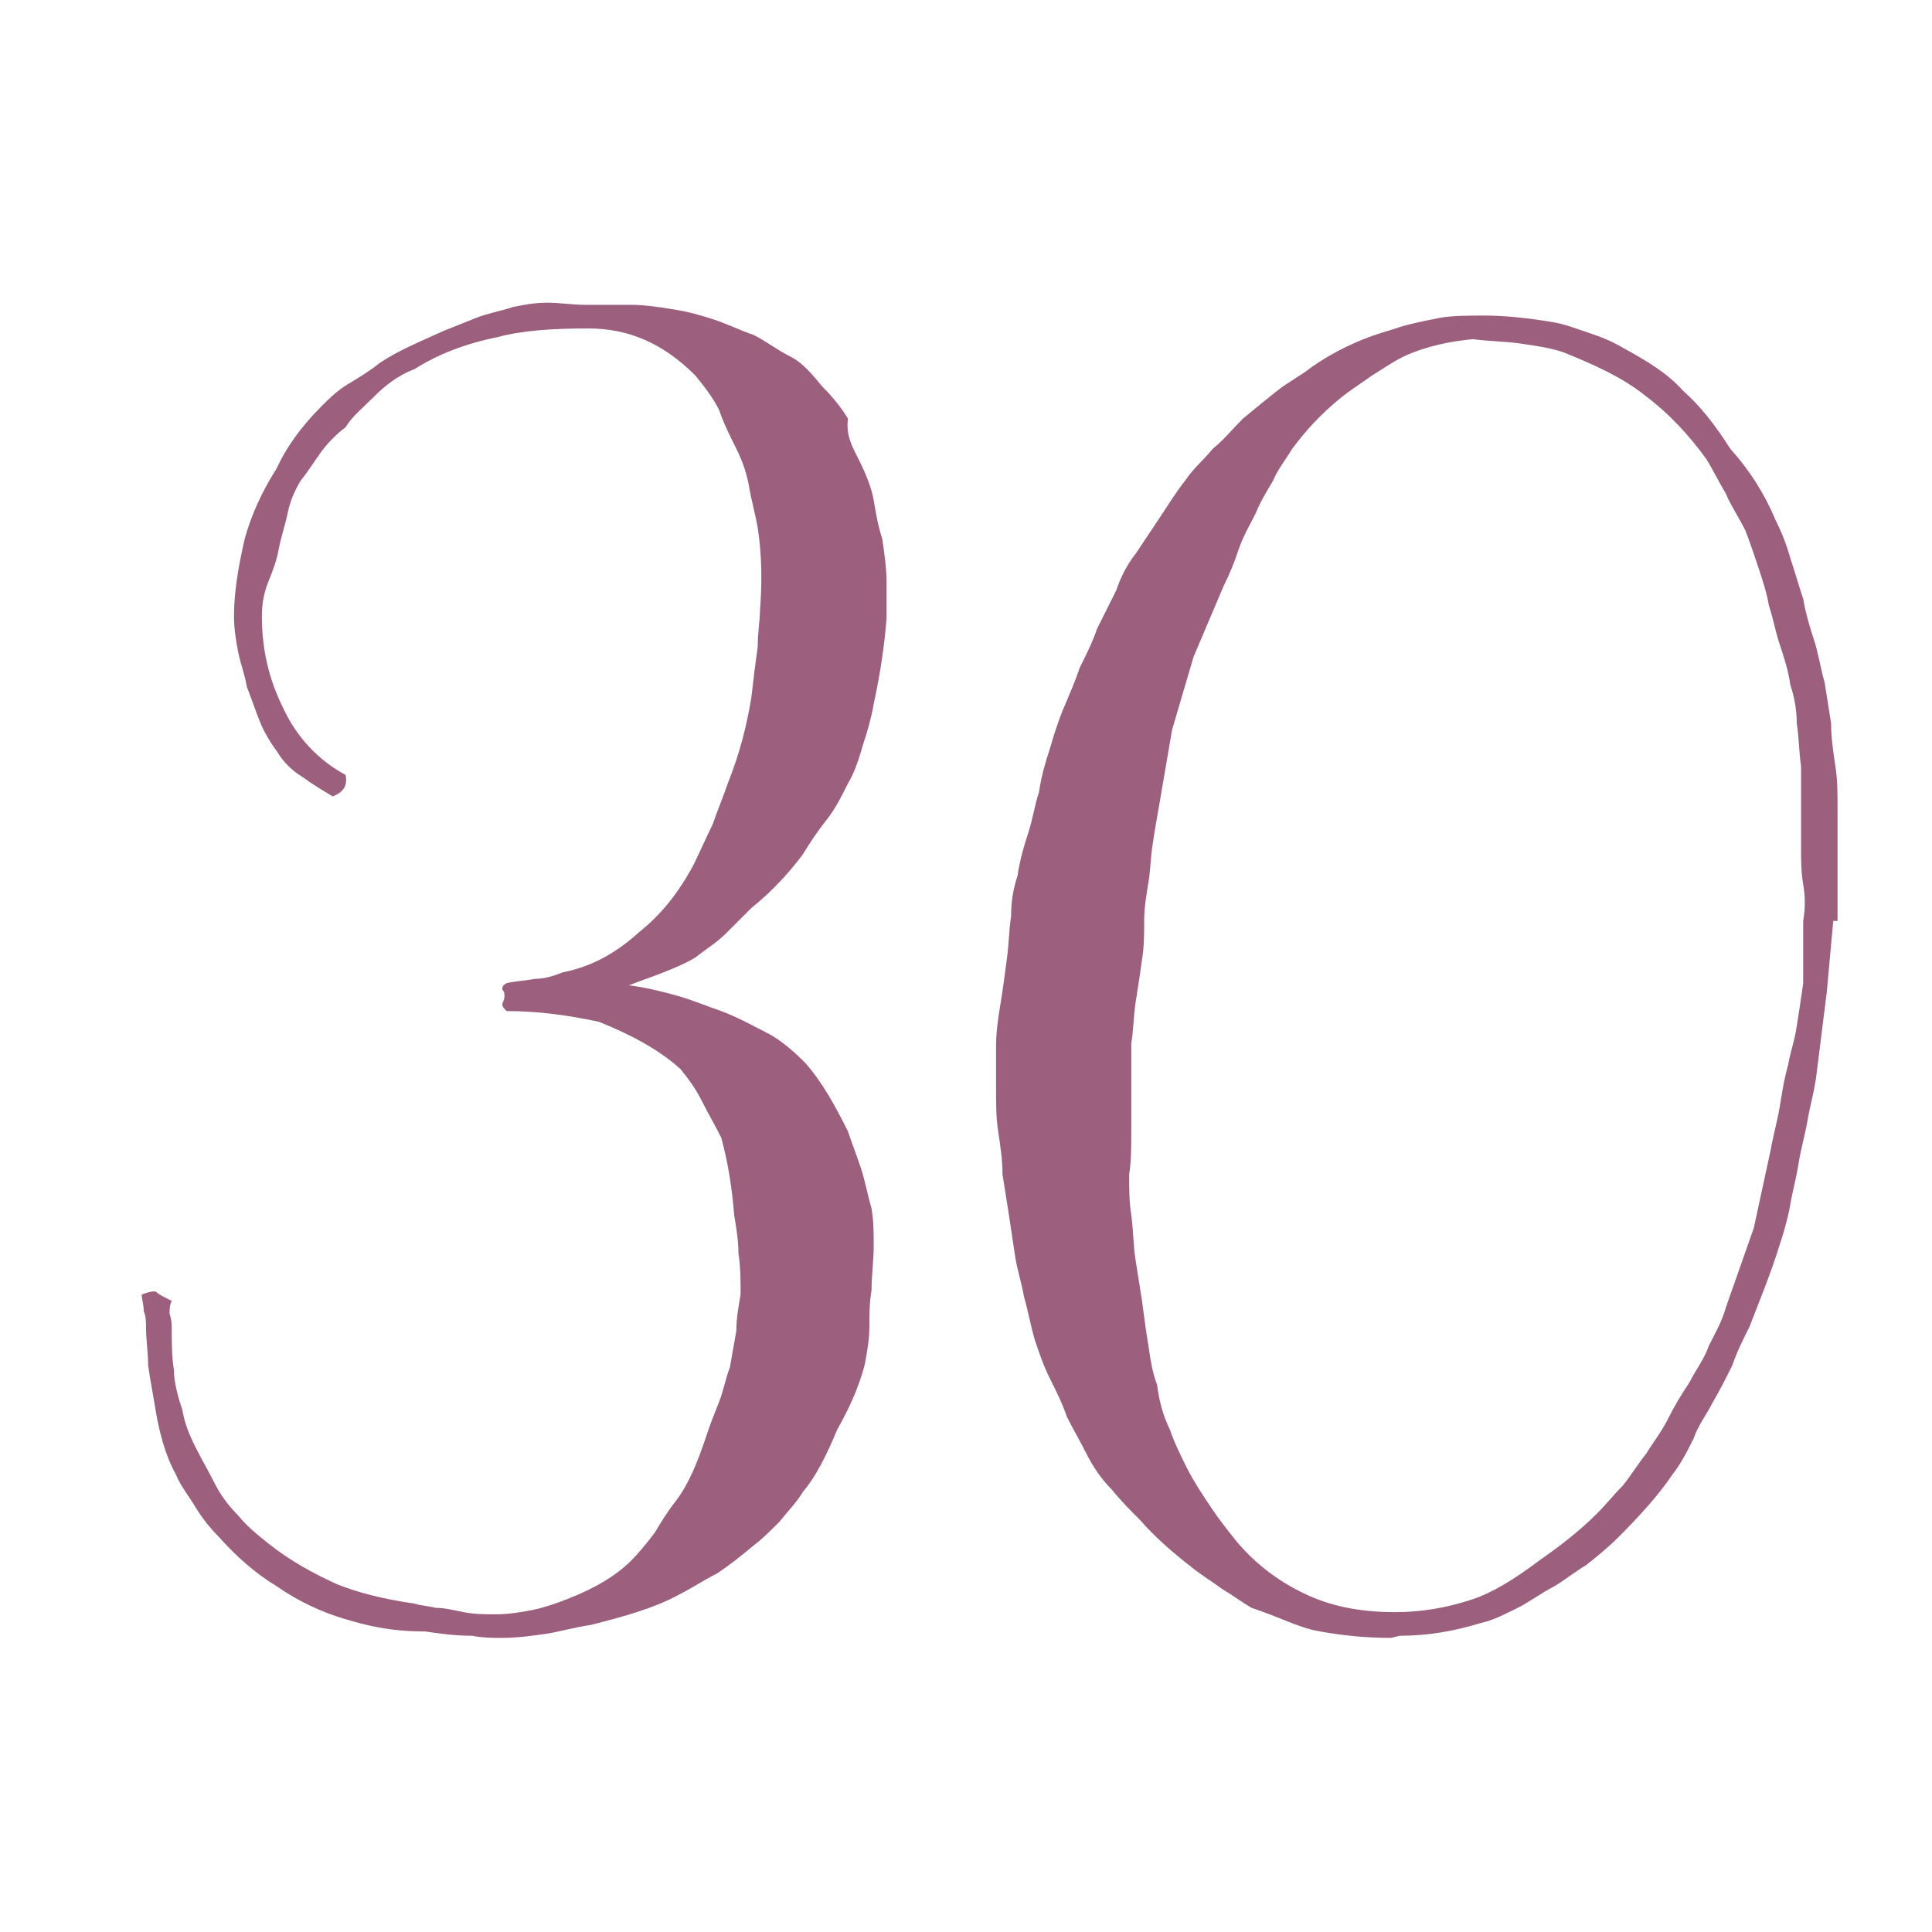
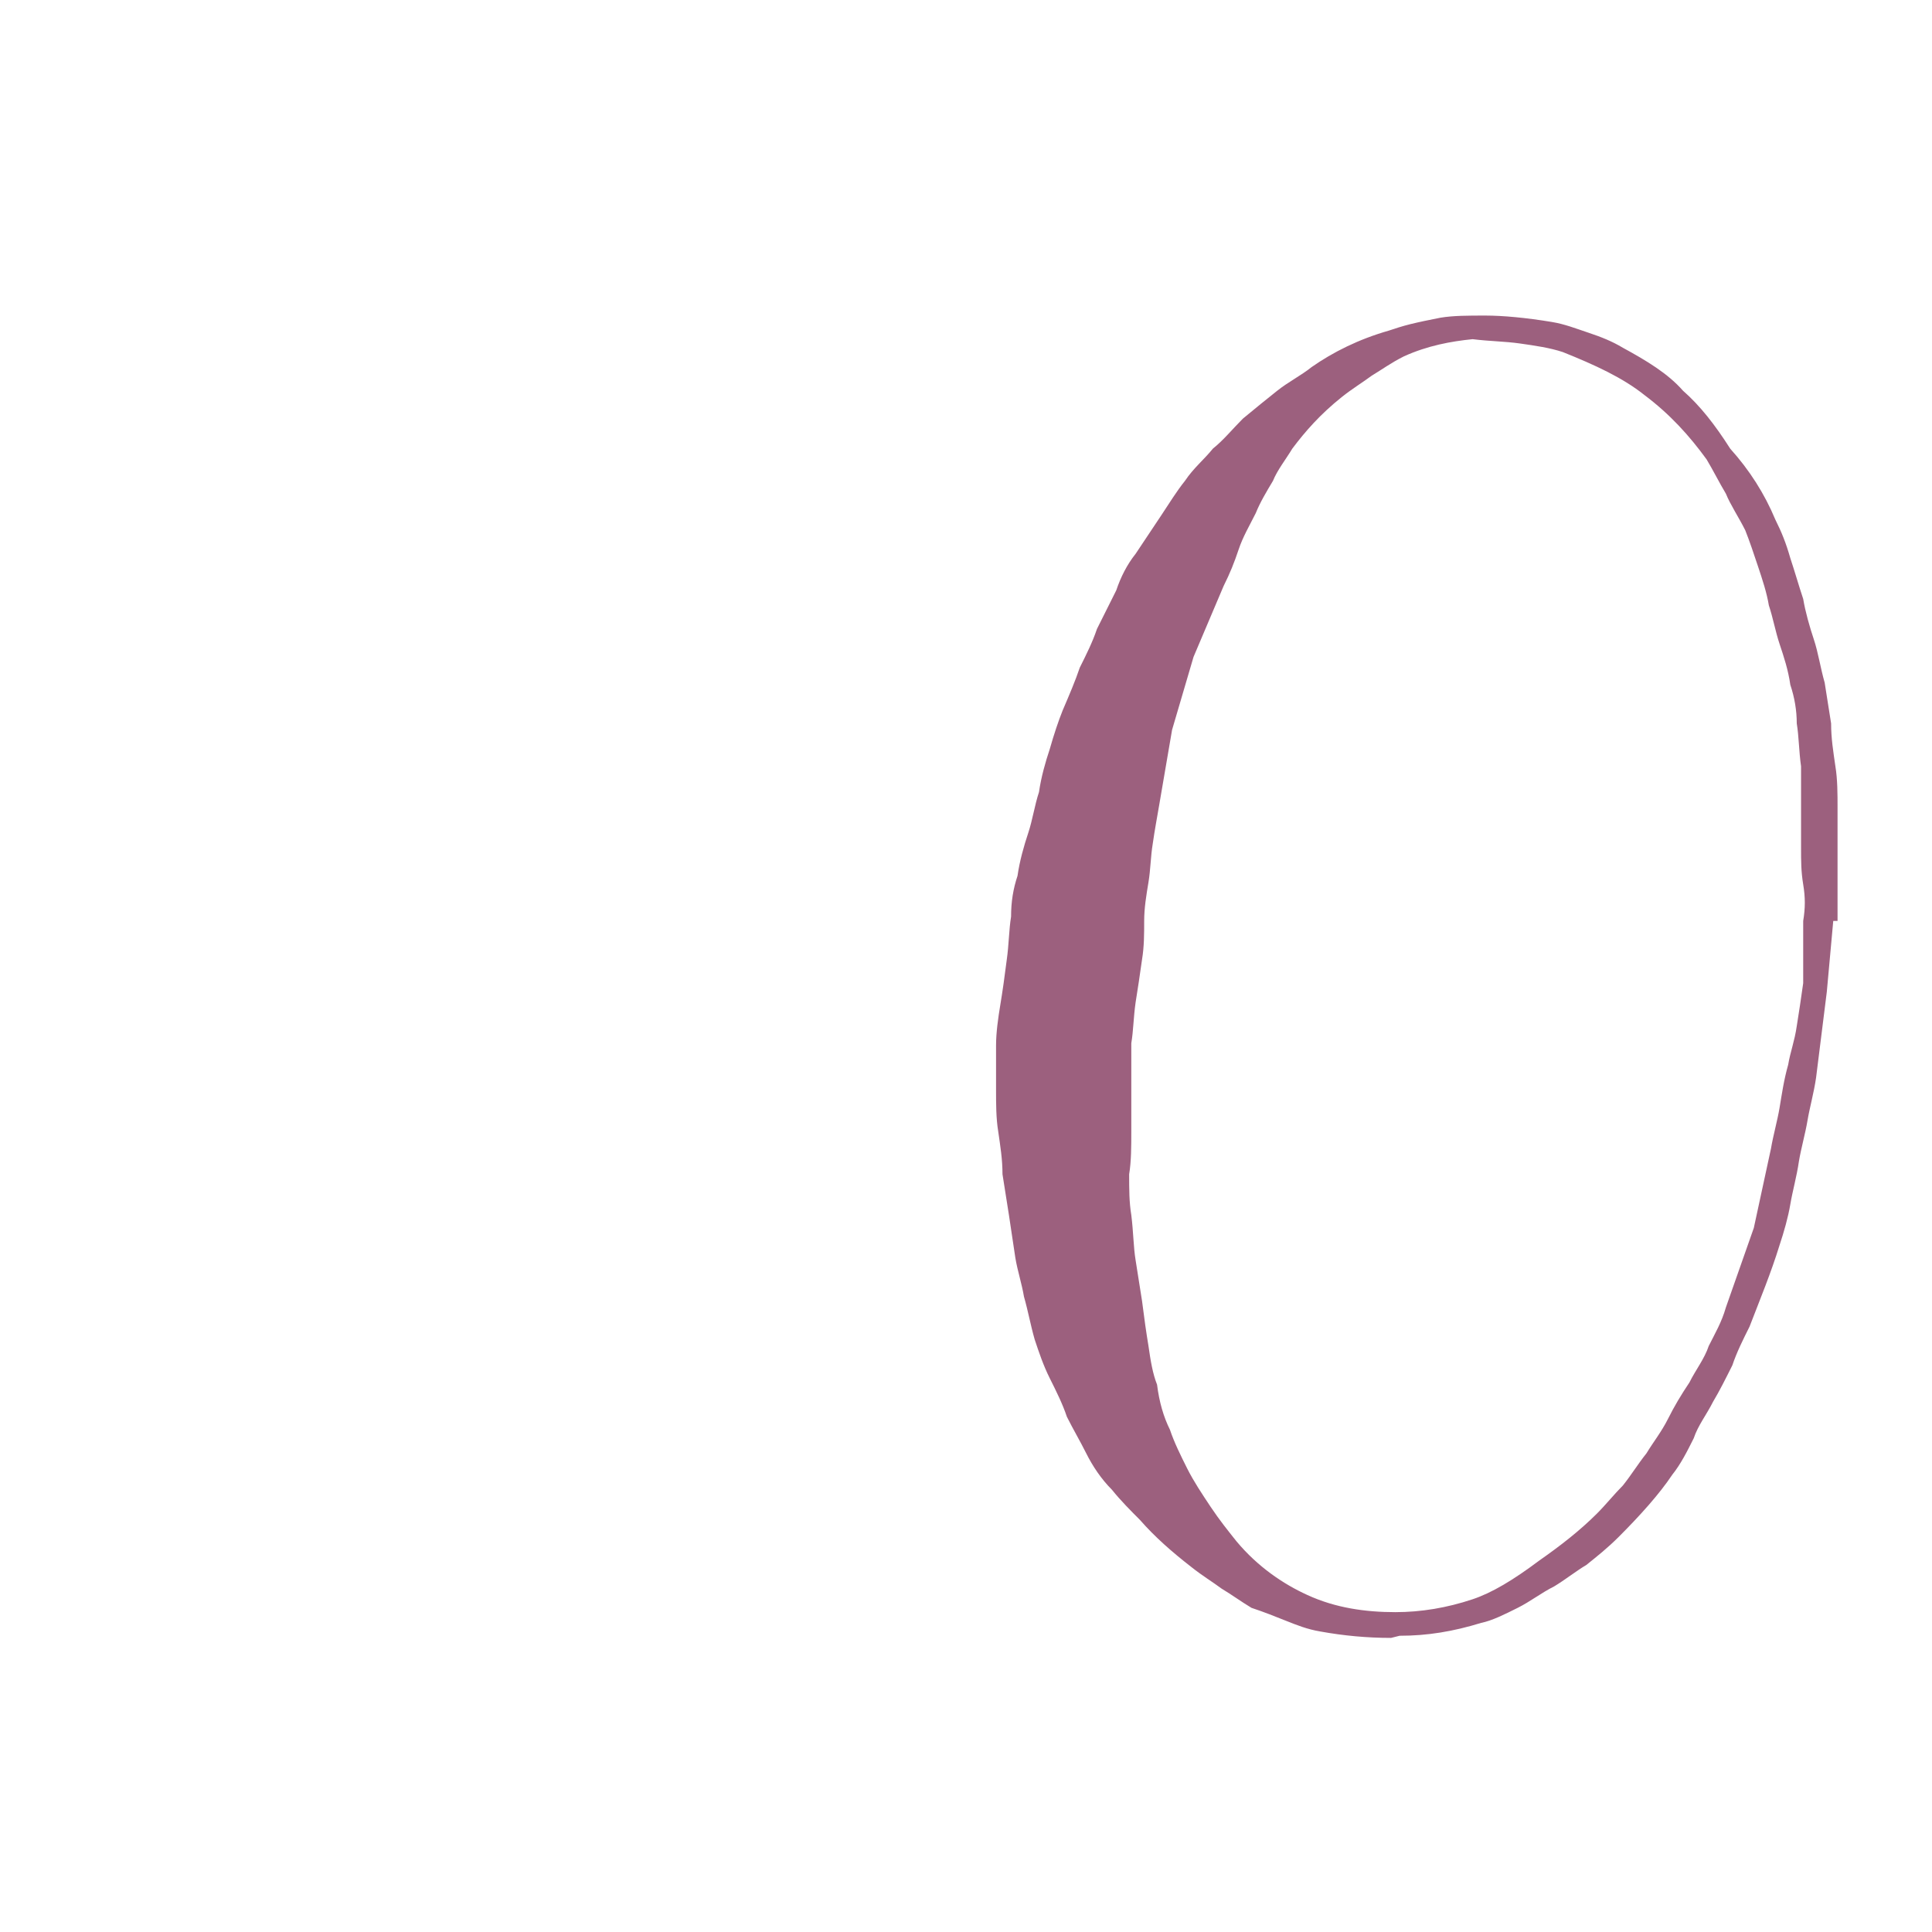
<svg xmlns="http://www.w3.org/2000/svg" version="1.1" id="svg8" x="0px" y="0px" viewBox="0 0 90 90" style="enable-background:new 0 0 90 90;" xml:space="preserve">
  <style type="text/css">
	.st0{fill:#9C607E;}
</style>
  <g>
-     <path class="st0" d="M40,21.4c0.3,0.6,0.6,1.3,0.7,1.9c0.1,0.6,0.2,1.2,0.4,1.8c0.1,0.7,0.2,1.4,0.2,2s0,1.2,0,1.7   c-0.1,1.3-0.3,2.6-0.6,4c-0.1,0.6-0.3,1.3-0.5,1.9c-0.2,0.7-0.4,1.3-0.7,1.8c-0.3,0.6-0.6,1.2-1,1.7c-0.4,0.5-0.8,1.1-1.1,1.6   c-0.6,0.8-1.4,1.7-2.4,2.5c-0.4,0.4-0.8,0.8-1.2,1.2c-0.4,0.4-0.9,0.7-1.4,1.1c-0.5,0.3-1,0.5-1.5,0.7c-0.5,0.2-1.1,0.4-1.6,0.6   c0.8,0.1,1.6,0.3,2.3,0.5c0.7,0.2,1.4,0.5,2,0.7c0.8,0.3,1.5,0.7,2.1,1c0.6,0.3,1.2,0.8,1.8,1.4c0.8,0.9,1.4,2,2,3.2   c0.2,0.6,0.4,1.1,0.6,1.7c0.2,0.6,0.3,1.2,0.5,1.9c0.1,0.6,0.1,1.1,0.1,1.8c0,0.6-0.1,1.3-0.1,2c-0.1,0.6-0.1,1.1-0.1,1.7   c0,0.6-0.1,1.1-0.2,1.7c-0.3,1.2-0.8,2.2-1.3,3.1c-0.5,1.2-1,2.2-1.6,2.9c-0.3,0.5-0.7,0.9-1.1,1.4c-0.4,0.4-0.8,0.8-1.2,1.1   c-0.6,0.5-1.1,0.9-1.7,1.3c-0.6,0.3-1.2,0.7-1.8,1c-1.1,0.6-2.5,1-4.1,1.4c-0.7,0.1-1.4,0.3-2,0.4c-0.7,0.1-1.4,0.2-2.1,0.2   c-0.5,0-0.9,0-1.4-0.1c-0.8,0-1.5-0.1-2.2-0.2C18.1,76,17,75.7,16,75.4c-1-0.3-2.1-0.8-3.1-1.5c-1-0.6-1.9-1.4-2.7-2.3   c-0.4-0.4-0.8-0.9-1.1-1.4c-0.3-0.5-0.7-1-0.9-1.5c-0.5-0.9-0.8-2-1-3.3c-0.1-0.6-0.2-1.1-0.3-1.8c0-0.6-0.1-1.2-0.1-1.8   c0-0.2,0-0.5-0.1-0.7c0-0.3-0.1-0.6-0.1-0.8c0.3-0.1,0.6-0.2,0.7-0.1c0.1,0.1,0.3,0.2,0.7,0.4c-0.1,0.2-0.1,0.4-0.1,0.6   C8,61.5,8,61.7,8,61.9c0,0.6,0,1.3,0.1,1.9c0,0.6,0.2,1.3,0.4,1.9c0.1,0.6,0.3,1.1,0.6,1.7c0.3,0.6,0.6,1.1,0.9,1.7   c0.3,0.6,0.7,1.1,1.1,1.5c0.4,0.5,0.9,0.9,1.4,1.3c1,0.8,2.1,1.4,3.2,1.9c1,0.4,2.2,0.7,3.6,0.9c0.3,0.1,0.6,0.1,1,0.2   c0.4,0,0.8,0.1,1.3,0.2c0.5,0.1,1,0.1,1.5,0.1c0.6,0,1.2-0.1,1.7-0.2c0.5-0.1,1.1-0.3,1.6-0.5c1.3-0.5,2.3-1.1,3-1.8   c0.4-0.4,0.8-0.9,1.1-1.3c0.3-0.5,0.6-1,1-1.5c0.6-0.8,1-1.8,1.4-3c0.2-0.6,0.4-1.1,0.6-1.6c0.2-0.5,0.3-1.1,0.5-1.6   c0.1-0.6,0.2-1.1,0.3-1.7c0-0.6,0.1-1.1,0.2-1.7c0-0.6,0-1.3-0.1-1.9c0-0.6-0.1-1.2-0.2-1.8c-0.1-1.3-0.3-2.5-0.6-3.6   c-0.3-0.6-0.6-1.1-0.9-1.7c-0.3-0.6-0.6-1-1-1.5c-1-0.9-2.3-1.6-3.8-2.2c-1.4-0.3-2.8-0.5-4.3-0.5c-0.1-0.1-0.2-0.2-0.2-0.3   c0-0.1,0.1-0.2,0.1-0.4c0-0.1,0-0.2-0.1-0.3c0-0.1,0-0.2,0.2-0.3c0.4-0.1,0.8-0.1,1.3-0.2c0.4,0,0.8-0.1,1.3-0.3   c1.5-0.3,2.6-1,3.6-1.9c1-0.8,1.8-1.8,2.5-3.1c0.3-0.6,0.6-1.3,0.9-1.9c0.2-0.6,0.5-1.3,0.7-1.9c0.6-1.5,0.9-2.8,1.1-4   c0.1-0.9,0.2-1.7,0.3-2.4c0-0.7,0.1-1.2,0.1-1.6c0.1-1.3,0.1-2.6-0.1-3.9c-0.1-0.6-0.3-1.3-0.4-1.9c-0.1-0.6-0.3-1.2-0.6-1.8   c-0.3-0.6-0.6-1.2-0.8-1.8c-0.3-0.6-0.7-1.1-1.1-1.6c-1.5-1.5-3.1-2.2-5-2.2c-1.7,0-3.1,0.1-4.2,0.4c-1.5,0.3-2.8,0.8-3.9,1.5   c-0.8,0.3-1.4,0.8-1.9,1.3c-0.5,0.5-1,0.9-1.3,1.4c-0.4,0.3-0.8,0.7-1.1,1.1c-0.3,0.4-0.6,0.9-1,1.4c-0.3,0.5-0.5,1-0.6,1.5   c-0.1,0.5-0.3,1.1-0.4,1.6c-0.1,0.6-0.3,1.1-0.5,1.6c-0.2,0.5-0.3,1-0.3,1.6c0,1.5,0.3,2.9,1,4.3c0.6,1.3,1.6,2.4,2.9,3.1   c0.1,0.5-0.1,0.8-0.6,1c-0.5-0.3-1-0.6-1.4-0.9c-0.5-0.3-0.9-0.7-1.2-1.2c-0.3-0.4-0.6-0.9-0.8-1.4c-0.2-0.5-0.4-1.1-0.6-1.6   c-0.1-0.6-0.3-1.1-0.4-1.6c-0.1-0.5-0.2-1.1-0.2-1.7c0-1.1,0.2-2.3,0.5-3.6c0.3-1.1,0.8-2.2,1.5-3.3c0.4-0.9,1.1-1.9,2.1-2.9   c0.3-0.3,0.7-0.7,1.2-1c0.5-0.3,1-0.6,1.5-1c0.9-0.6,1.9-1,3-1.5c0.5-0.2,1-0.4,1.5-0.6c0.5-0.2,1.1-0.3,1.7-0.5   c0.5-0.1,1-0.2,1.6-0.2c0.6,0,1.1,0.1,1.8,0.1c0.8,0,1.5,0,2.1,0c0.6,0,1.3,0.1,1.9,0.2c0.7,0.1,1.4,0.3,2,0.5   c0.6,0.2,1.2,0.5,1.8,0.7c0.6,0.3,1.1,0.7,1.7,1c0.6,0.3,1,0.8,1.5,1.4c0.5,0.5,0.9,1,1.2,1.5C39.4,20.3,39.7,20.8,40,21.4z" />
    <path class="st0" d="M85.4,42.9l-0.3,3.3l-0.5,4c-0.1,0.7-0.3,1.4-0.4,2c-0.1,0.6-0.3,1.3-0.4,1.9c-0.1,0.7-0.3,1.4-0.4,2   c-0.1,0.6-0.3,1.3-0.5,1.9c-0.4,1.3-0.9,2.5-1.4,3.8c-0.3,0.6-0.6,1.2-0.8,1.8c-0.3,0.6-0.6,1.2-0.9,1.7c-0.3,0.6-0.7,1.1-0.9,1.7   c-0.3,0.6-0.6,1.2-1,1.7c-0.6,0.9-1.5,1.9-2.5,2.9c-0.5,0.5-1,0.9-1.5,1.3c-0.5,0.3-1,0.7-1.5,1c-0.6,0.3-1.1,0.7-1.7,1   c-0.6,0.3-1.2,0.6-1.7,0.7c-1.3,0.4-2.5,0.6-3.8,0.6l-0.4,0.1c-1.1,0-2.2-0.1-3.3-0.3c-0.6-0.1-1.1-0.3-1.6-0.5   c-0.5-0.2-1-0.4-1.6-0.6c-0.5-0.3-0.9-0.6-1.4-0.9c-0.4-0.3-0.9-0.6-1.4-1c-0.9-0.7-1.7-1.4-2.4-2.2c-0.4-0.4-0.9-0.9-1.3-1.4   c-0.5-0.5-0.9-1.1-1.2-1.7c-0.3-0.6-0.6-1.1-0.9-1.7c-0.2-0.6-0.5-1.2-0.8-1.8c-0.3-0.6-0.5-1.2-0.7-1.8c-0.2-0.7-0.3-1.3-0.5-2   c-0.1-0.6-0.3-1.2-0.4-1.8c-0.1-0.7-0.2-1.3-0.3-2c-0.1-0.6-0.2-1.3-0.3-1.9c0-0.7-0.1-1.3-0.2-2c-0.1-0.6-0.1-1.3-0.1-1.9   c0-0.7,0-1.4,0-2.1c0-0.6,0.1-1.3,0.2-1.9c0.1-0.6,0.2-1.3,0.3-2.1c0.1-0.7,0.1-1.4,0.2-2c0-0.7,0.1-1.3,0.3-1.9   c0.1-0.7,0.3-1.4,0.5-2c0.2-0.6,0.3-1.3,0.5-1.9c0.1-0.7,0.3-1.4,0.5-2c0.2-0.7,0.4-1.3,0.6-1.8c0.3-0.7,0.6-1.4,0.8-2   c0.3-0.6,0.6-1.2,0.8-1.8c0.3-0.6,0.6-1.2,0.9-1.8c0.2-0.6,0.5-1.2,0.9-1.7c0.4-0.6,0.8-1.2,1.2-1.8c0.4-0.6,0.7-1.1,1.1-1.6   c0.4-0.6,0.9-1,1.3-1.5c0.5-0.4,0.9-0.9,1.4-1.4c0.6-0.5,1.1-0.9,1.6-1.3c0.5-0.4,1.1-0.7,1.6-1.1c1-0.7,2.2-1.3,3.6-1.7   c0.3-0.1,0.6-0.2,1-0.3c0.4-0.1,0.9-0.2,1.4-0.3c0.6-0.1,1.3-0.1,2.1-0.1c0.8,0,1.9,0.1,3.1,0.3c0.6,0.1,1.1,0.3,1.7,0.5   c0.6,0.2,1.1,0.4,1.6,0.7c1.1,0.6,2.1,1.2,2.8,2c0.8,0.7,1.5,1.6,2.2,2.7c0.9,1,1.6,2.1,2.1,3.3c0.3,0.6,0.5,1.1,0.7,1.8   c0.2,0.6,0.4,1.3,0.6,1.9c0.1,0.6,0.3,1.3,0.5,1.9c0.2,0.6,0.3,1.3,0.5,2c0.1,0.6,0.2,1.3,0.3,1.9c0,0.7,0.1,1.3,0.2,2   c0.1,0.6,0.1,1.3,0.1,1.9c0,0.7,0,1.3,0,2V42.9z M84,42.9c0.1-0.6,0.1-1.1,0-1.7c-0.1-0.6-0.1-1.1-0.1-1.7v-3.8   c-0.1-0.7-0.1-1.4-0.2-2c0-0.6-0.1-1.2-0.3-1.8c-0.1-0.7-0.3-1.3-0.5-1.9c-0.2-0.6-0.3-1.2-0.5-1.8c-0.1-0.6-0.3-1.2-0.5-1.8   c-0.2-0.6-0.4-1.2-0.6-1.7c-0.3-0.6-0.7-1.2-0.9-1.7c-0.3-0.5-0.6-1.1-0.9-1.6c-0.8-1.1-1.7-2.1-2.9-3c-1-0.8-2.3-1.4-3.8-2   c-0.6-0.2-1.3-0.3-2-0.4c-0.7-0.1-1.4-0.1-2.2-0.2c-1,0.1-2.1,0.3-3.2,0.8c-0.6,0.3-1,0.6-1.5,0.9c-0.4,0.3-0.9,0.6-1.4,1   c-1,0.8-1.7,1.6-2.3,2.4c-0.3,0.5-0.7,1-0.9,1.5c-0.3,0.5-0.6,1-0.8,1.5c-0.3,0.6-0.6,1.1-0.8,1.7c-0.2,0.6-0.4,1.1-0.7,1.7   l-1.4,3.3l-1,3.4L54,37.5c-0.1,0.6-0.2,1.1-0.3,1.8c-0.1,0.6-0.1,1.2-0.2,1.8c-0.1,0.6-0.2,1.2-0.2,1.8c0,0.6,0,1.2-0.1,1.8   c-0.1,0.7-0.2,1.4-0.3,2c-0.1,0.7-0.1,1.3-0.2,1.9v4.1c0,0.7,0,1.4-0.1,2c0,0.7,0,1.3,0.1,1.9c0.1,0.8,0.1,1.5,0.2,2.1   c0.1,0.6,0.2,1.3,0.3,1.9c0.1,0.8,0.2,1.5,0.3,2.1c0.1,0.7,0.2,1.3,0.4,1.8c0.1,0.8,0.3,1.5,0.6,2.1c0.2,0.6,0.5,1.2,0.8,1.8   c0.3,0.6,0.7,1.2,1.1,1.8c0.4,0.6,0.8,1.1,1.2,1.6c1,1.2,2.2,2,3.3,2.5c1.3,0.6,2.7,0.8,4.1,0.8c1.2,0,2.4-0.2,3.6-0.6   c0.9-0.3,1.9-0.9,3.1-1.8c1-0.7,1.9-1.4,2.7-2.2c0.4-0.4,0.8-0.9,1.2-1.3c0.4-0.5,0.7-1,1.1-1.5c0.3-0.5,0.7-1,1-1.6   c0.3-0.6,0.6-1.1,1-1.7c0.3-0.6,0.7-1.1,0.9-1.7c0.3-0.6,0.6-1.1,0.8-1.8l1.3-3.7l0.8-3.7c0.1-0.6,0.3-1.3,0.4-1.9   c0.1-0.6,0.2-1.3,0.4-2c0.1-0.6,0.3-1.1,0.4-1.8c0.1-0.6,0.2-1.3,0.3-2L84,42.9z" />
  </g>
</svg>